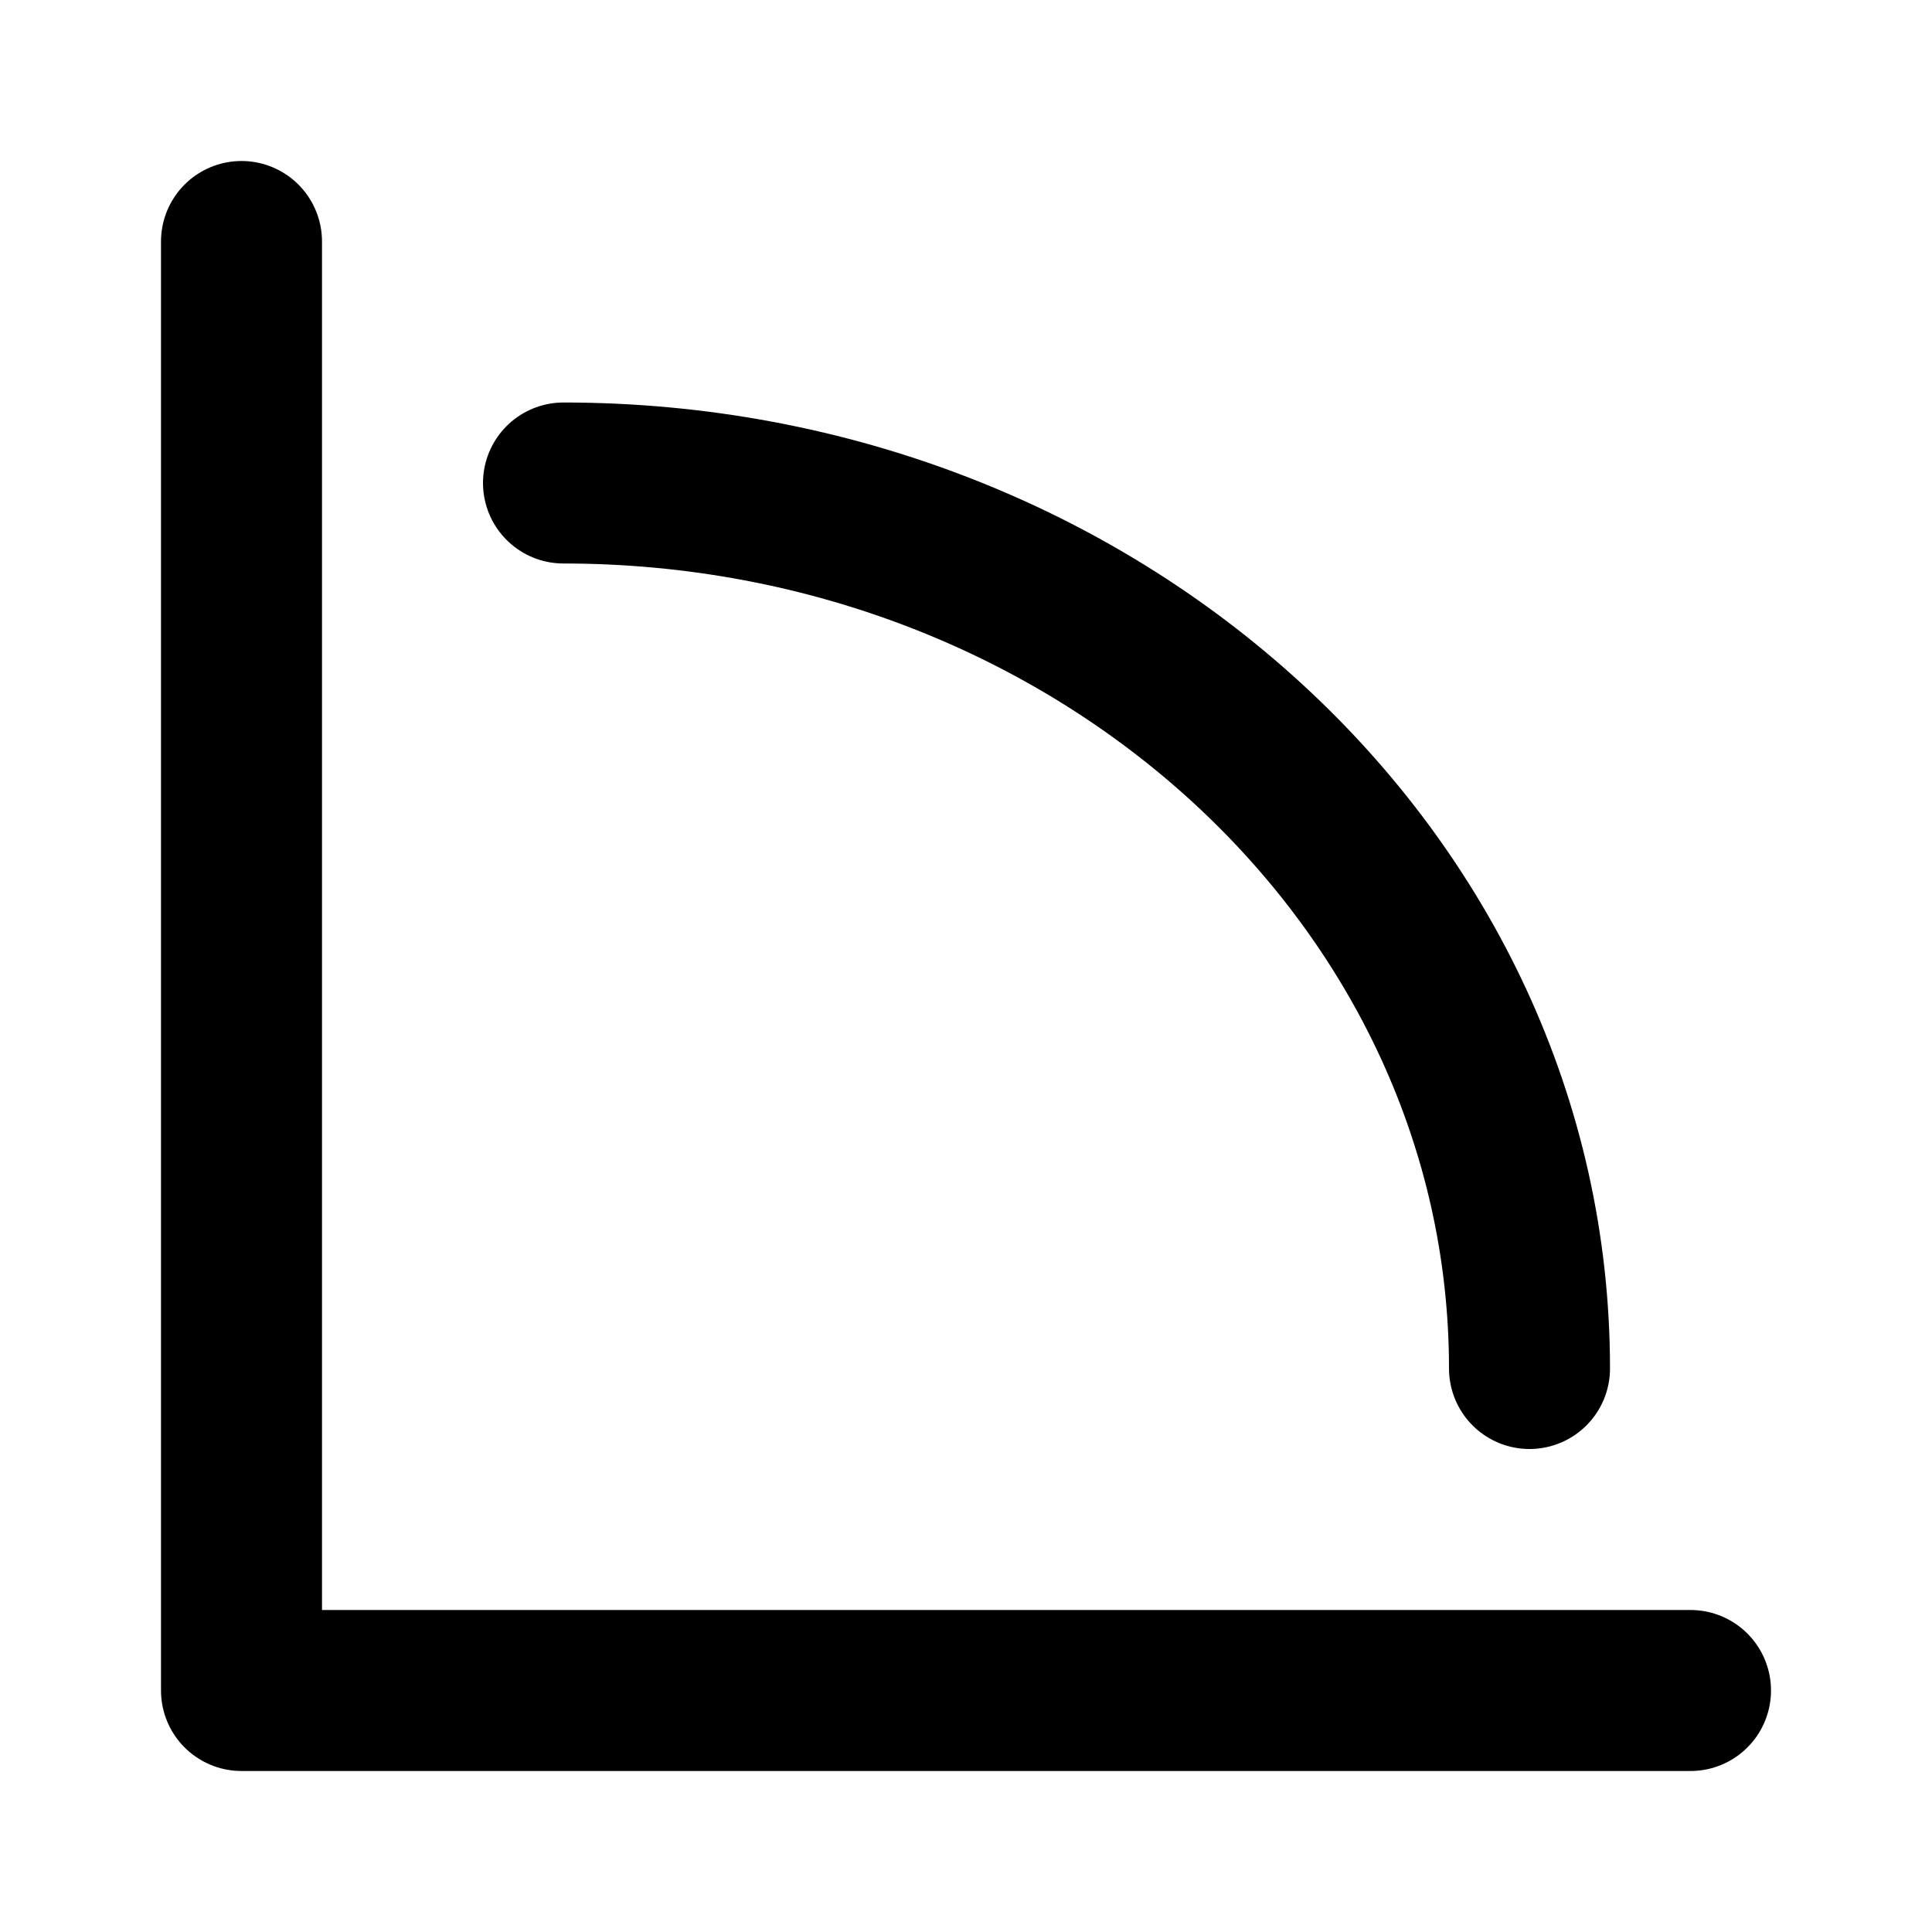
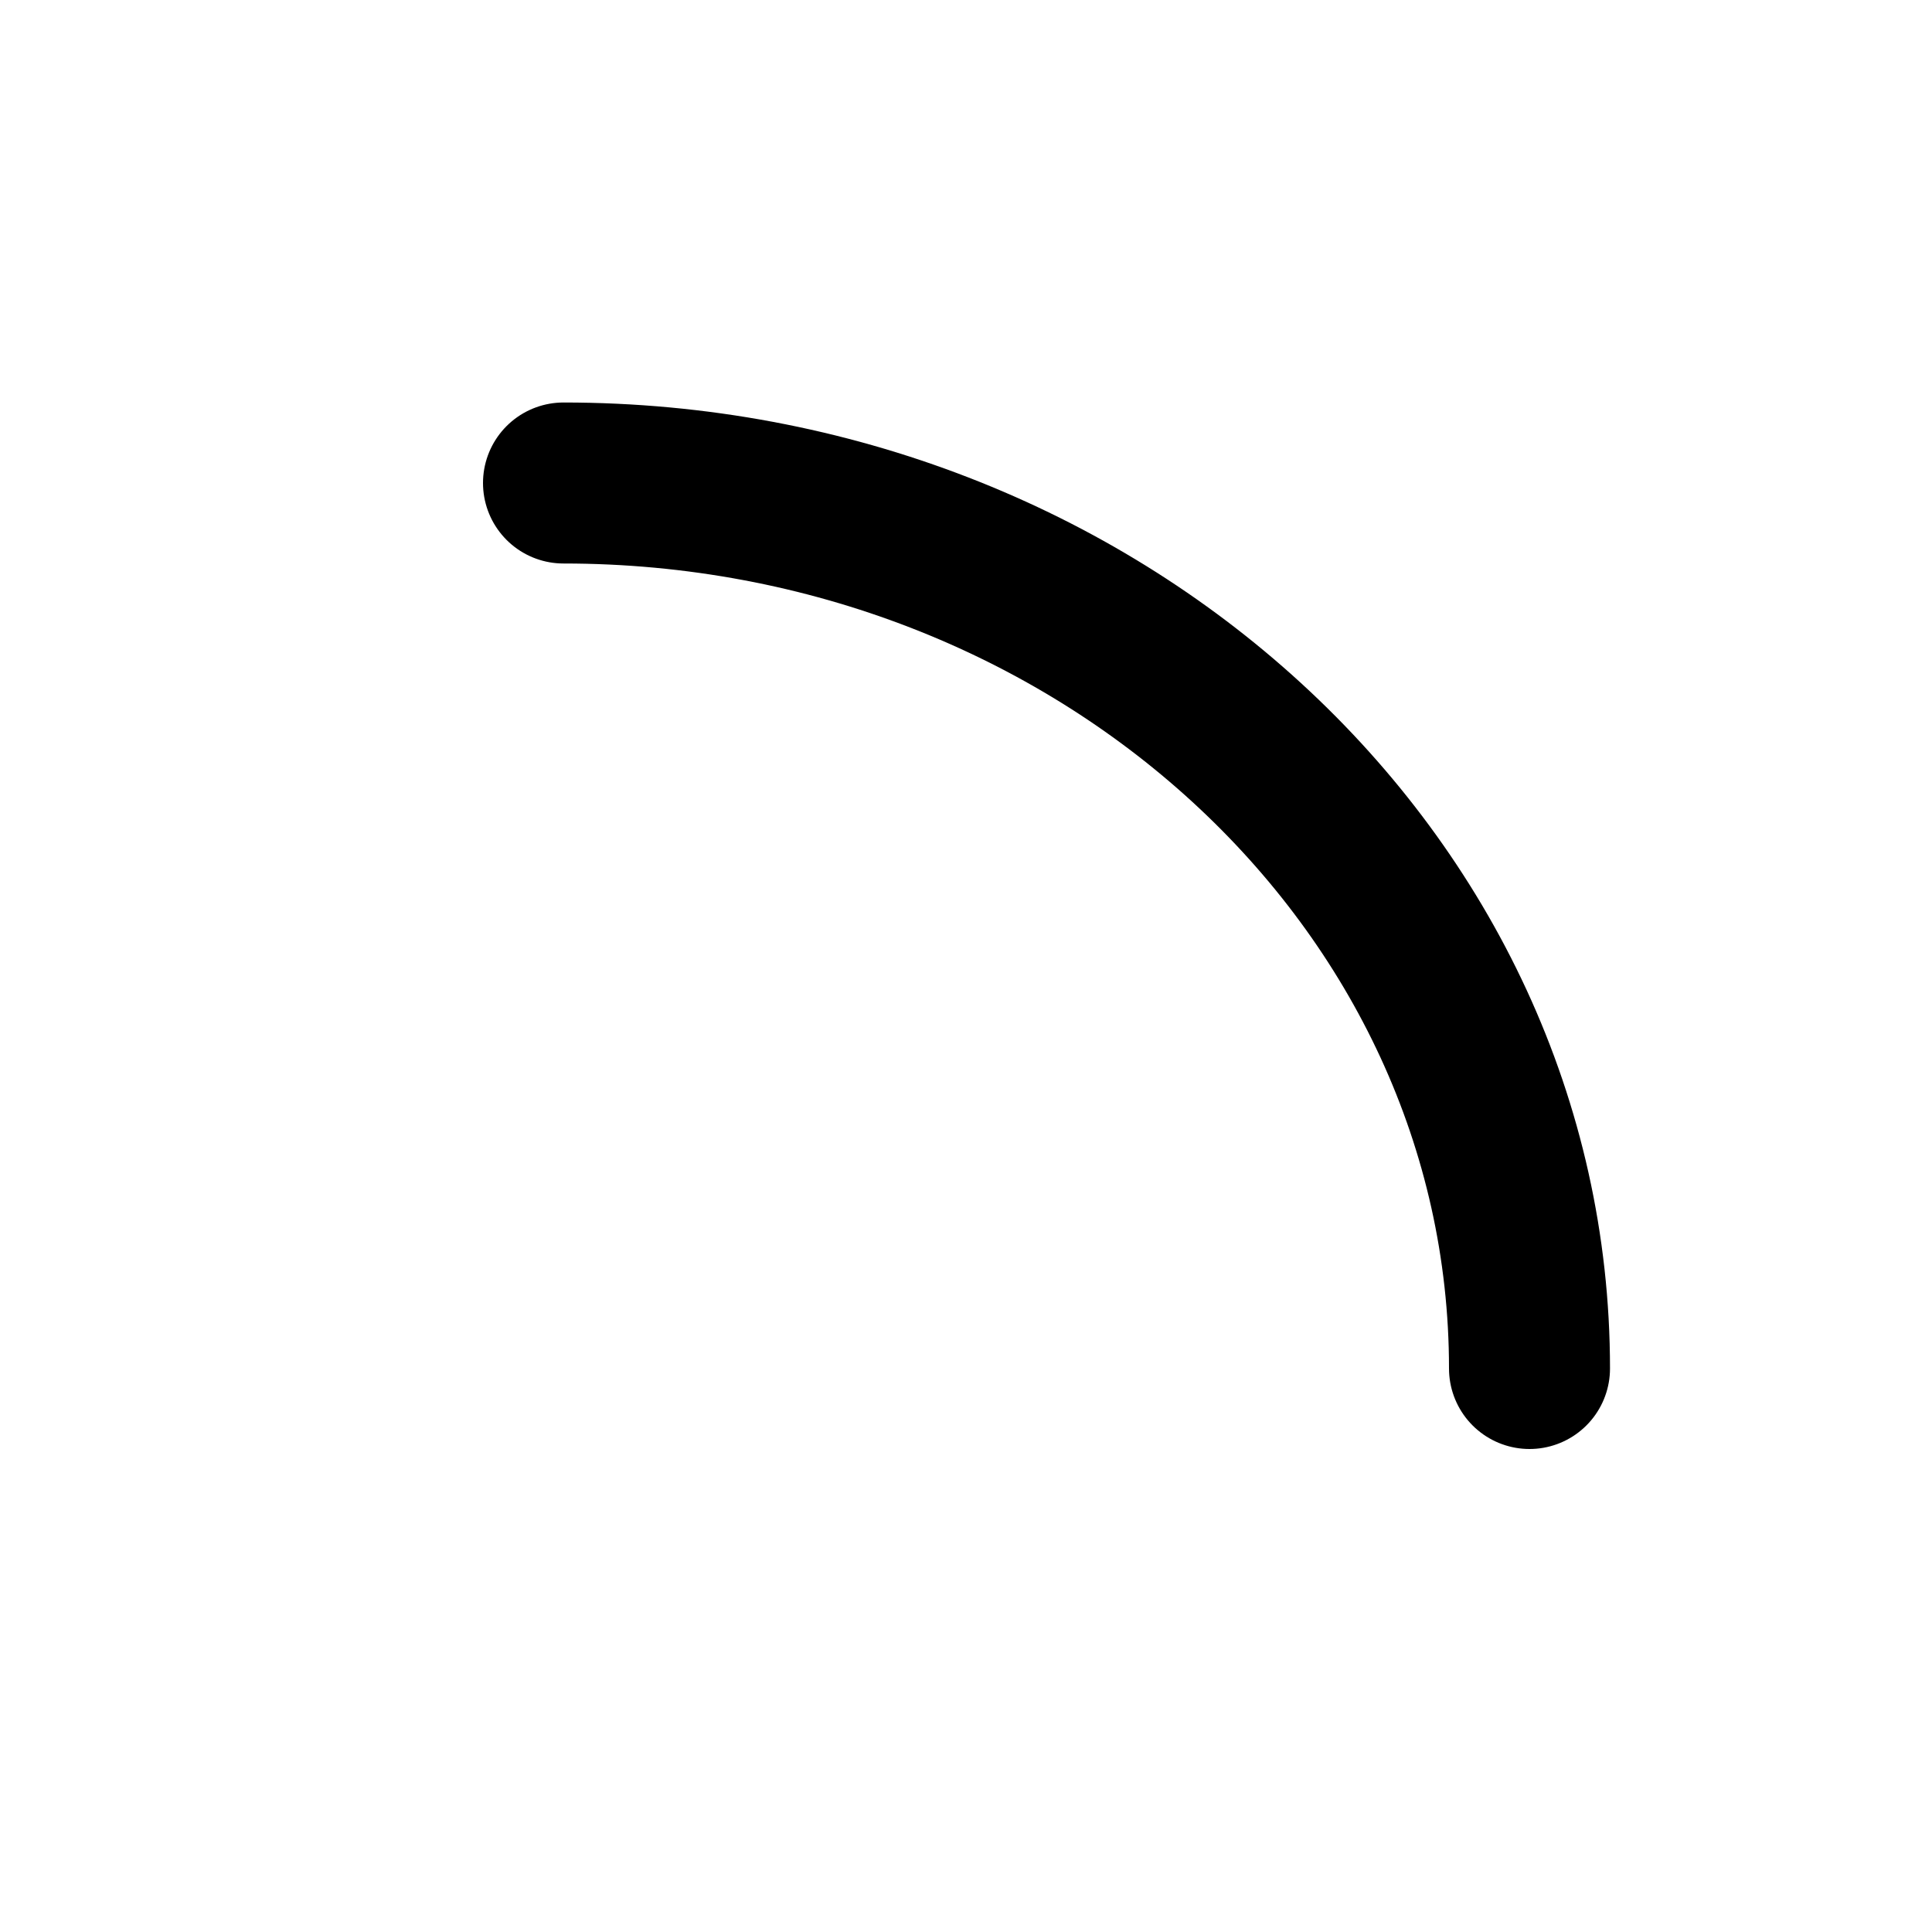
<svg xmlns="http://www.w3.org/2000/svg" width="24" height="24" viewBox="0 0 24 24" fill="none" stroke="currentColor" stroke-width="2" stroke-linecap="round" stroke-linejoin="round">
  <path d="M19 17c0 -6.075 -5.373 -11 -12 -11" />
-   <path d="M3 3v18h18" />
</svg>